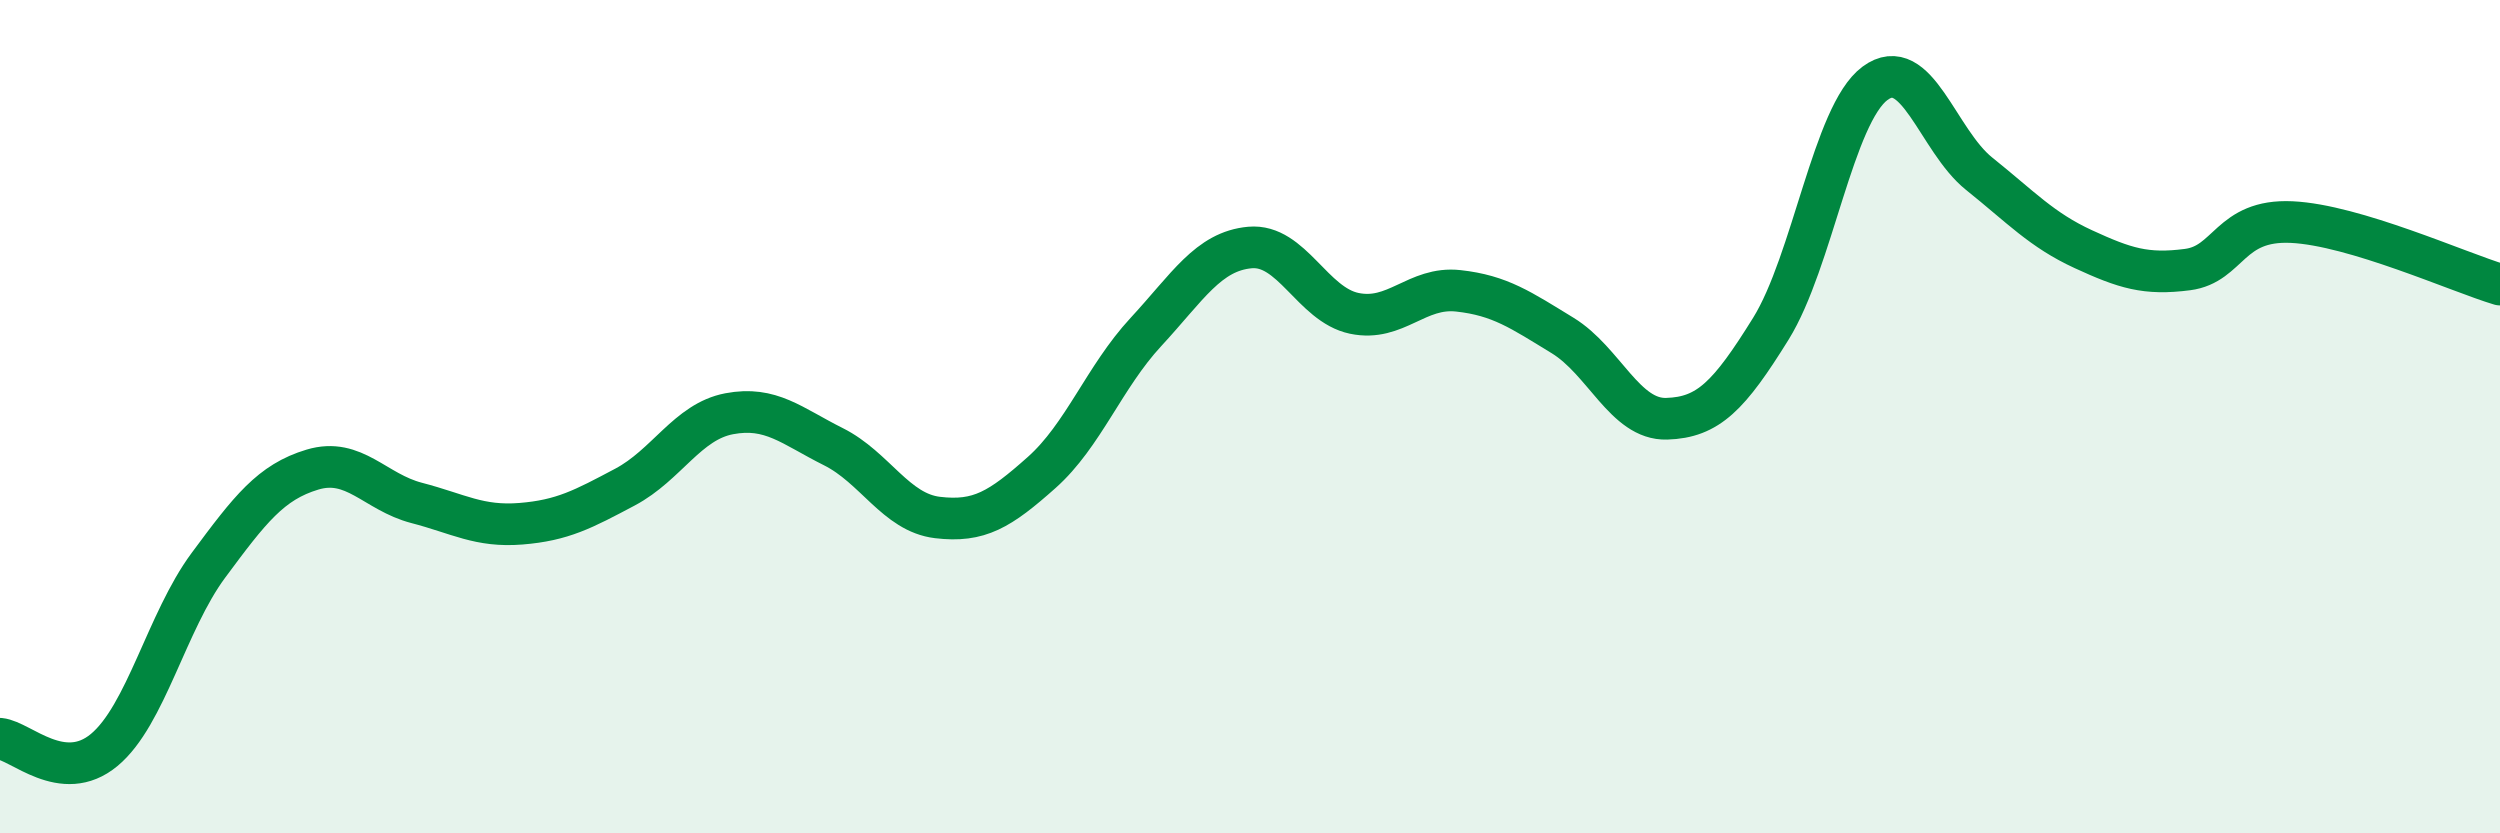
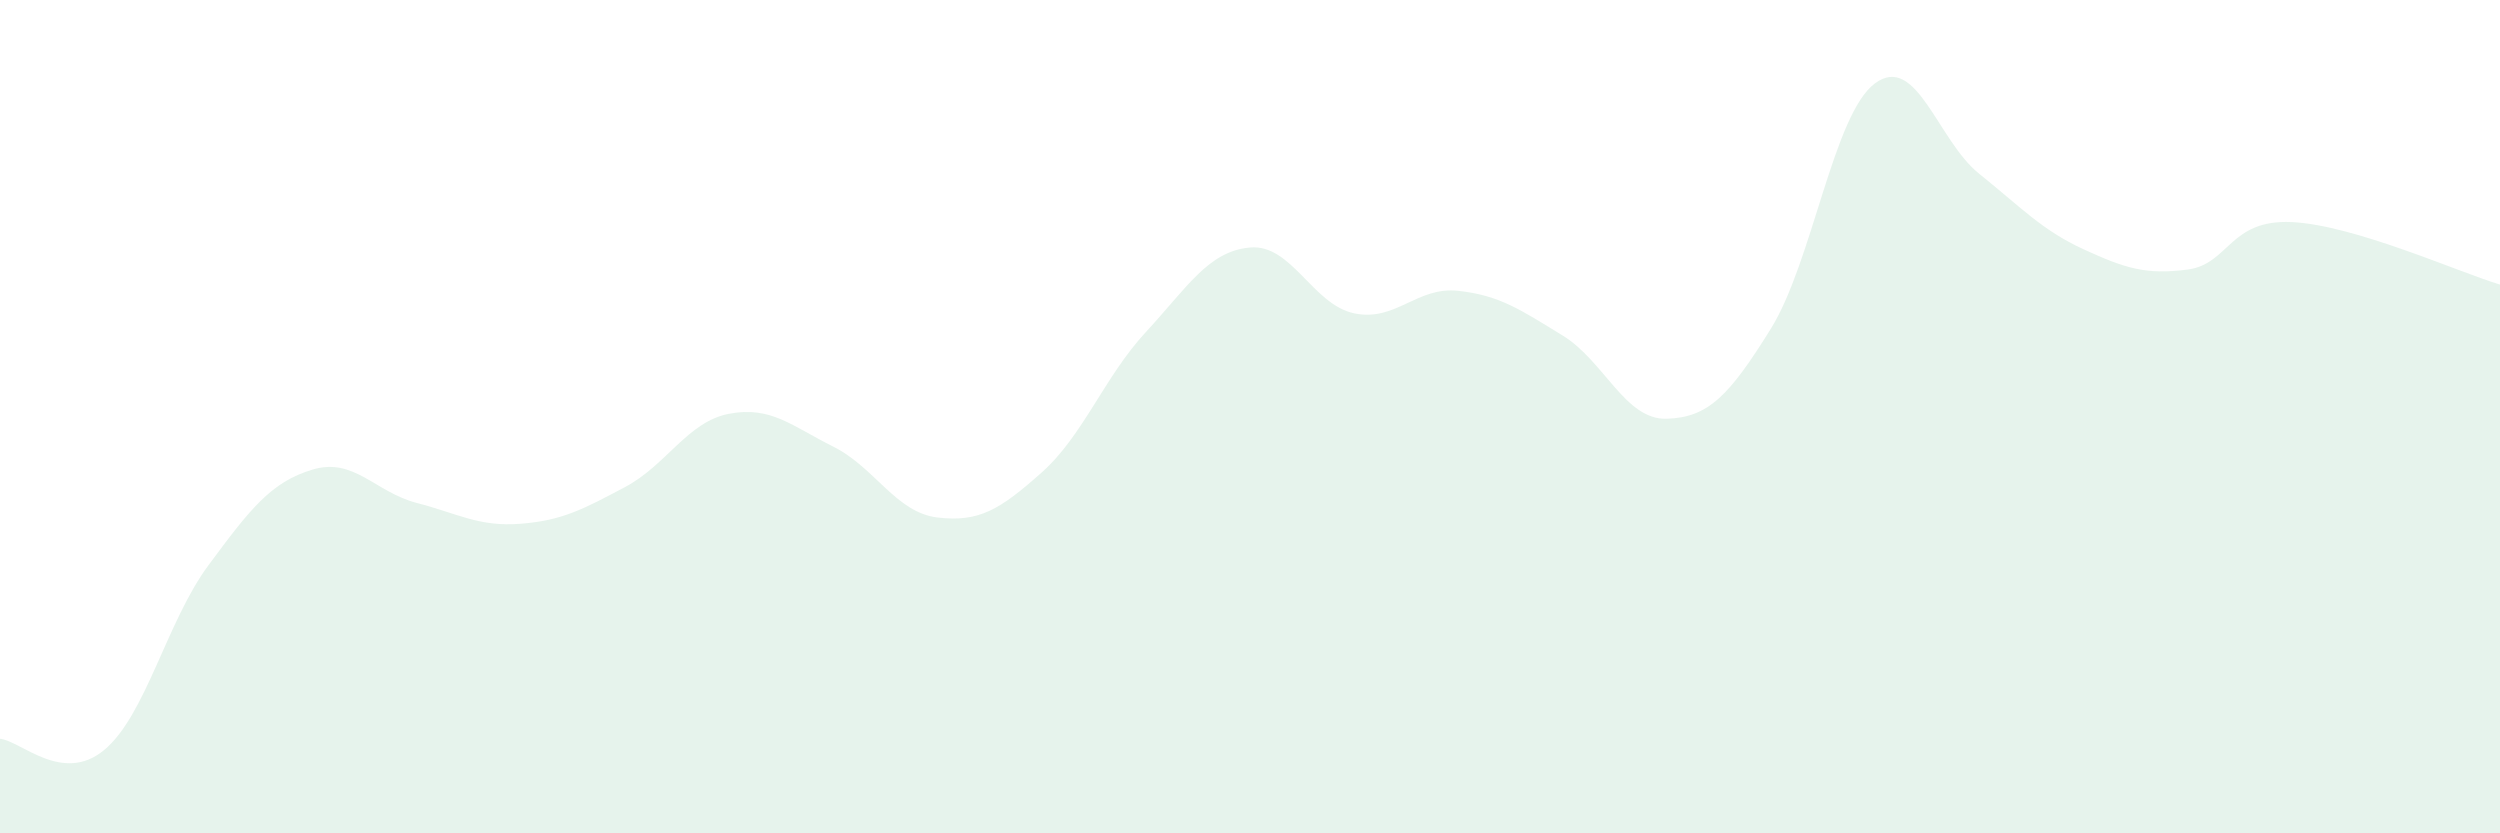
<svg xmlns="http://www.w3.org/2000/svg" width="60" height="20" viewBox="0 0 60 20">
  <path d="M 0,17.73 C 0.5,17.78 1.5,18.83 2.5,18 C 3.5,17.17 4,14.92 5,13.57 C 6,12.22 6.5,11.57 7.5,11.27 C 8.5,10.97 9,11.81 10,12.07 C 11,12.33 11.5,12.65 12.5,12.57 C 13.5,12.49 14,12.22 15,11.69 C 16,11.16 16.5,10.12 17.5,9.93 C 18.5,9.74 19,10.22 20,10.72 C 21,11.22 21.5,12.3 22.5,12.42 C 23.5,12.54 24,12.23 25,11.34 C 26,10.45 26.5,9.05 27.5,7.97 C 28.5,6.89 29,6.03 30,5.94 C 31,5.85 31.5,7.31 32.5,7.52 C 33.5,7.73 34,6.87 35,6.98 C 36,7.09 36.5,7.44 37.5,8.05 C 38.5,8.66 39,10.08 40,10.05 C 41,10.02 41.5,9.5 42.5,7.89 C 43.5,6.28 44,2.74 45,2 C 46,1.26 46.5,3.37 47.5,4.17 C 48.5,4.97 49,5.52 50,5.98 C 51,6.44 51.5,6.6 52.5,6.47 C 53.5,6.34 53.5,5.26 55,5.33 C 56.5,5.4 59,6.53 60,6.83L60 20L0 20Z" fill="#008740" opacity="0.1" stroke-linecap="round" stroke-linejoin="round" />
-   <path d="M 0,17.73 C 0.5,17.78 1.5,18.83 2.5,18 C 3.5,17.17 4,14.92 5,13.57 C 6,12.22 6.5,11.57 7.5,11.27 C 8.5,10.97 9,11.81 10,12.07 C 11,12.33 11.5,12.65 12.5,12.57 C 13.5,12.49 14,12.22 15,11.69 C 16,11.16 16.5,10.12 17.5,9.93 C 18.5,9.74 19,10.22 20,10.72 C 21,11.22 21.5,12.3 22.5,12.42 C 23.5,12.54 24,12.23 25,11.34 C 26,10.45 26.5,9.05 27.5,7.97 C 28.5,6.89 29,6.03 30,5.94 C 31,5.85 31.5,7.31 32.5,7.52 C 33.5,7.73 34,6.87 35,6.98 C 36,7.09 36.5,7.44 37.5,8.05 C 38.5,8.66 39,10.08 40,10.05 C 41,10.02 41.5,9.5 42.5,7.89 C 43.5,6.28 44,2.74 45,2 C 46,1.26 46.5,3.37 47.5,4.17 C 48.5,4.97 49,5.52 50,5.98 C 51,6.44 51.5,6.6 52.5,6.47 C 53.5,6.34 53.5,5.26 55,5.33 C 56.5,5.4 59,6.53 60,6.83" stroke="#008740" stroke-width="1" fill="none" stroke-linecap="round" stroke-linejoin="round" />
</svg>